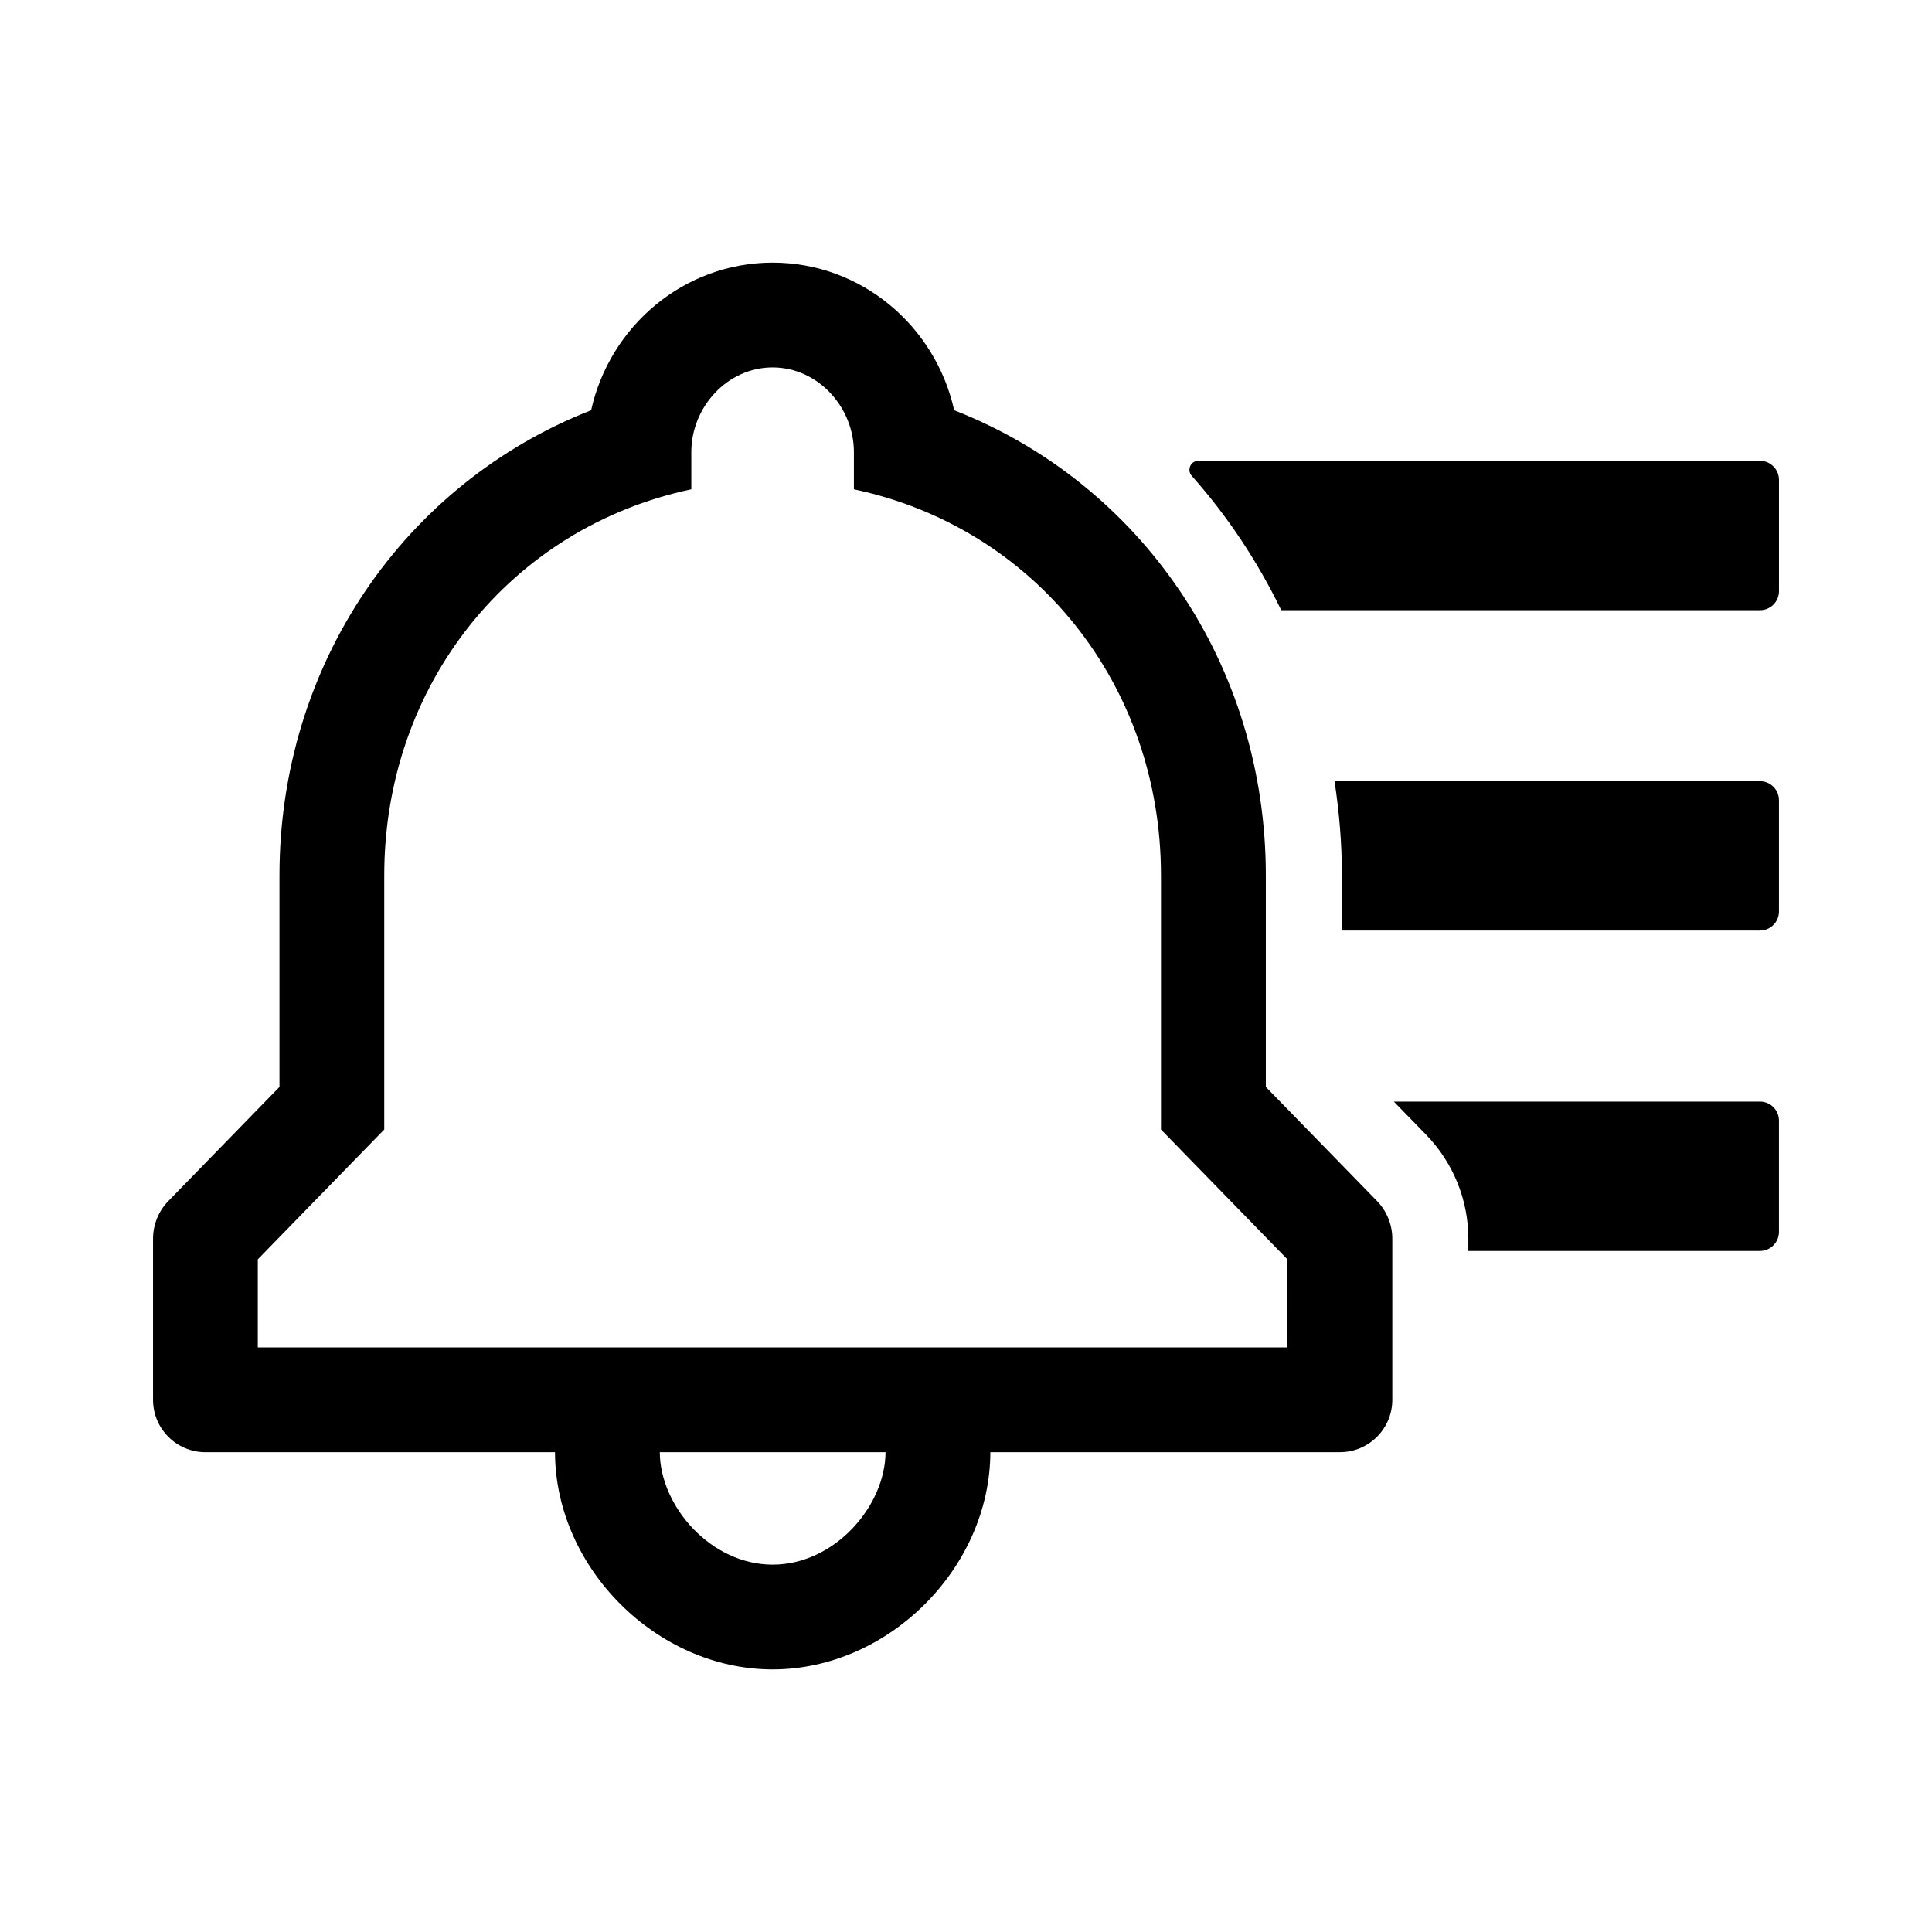
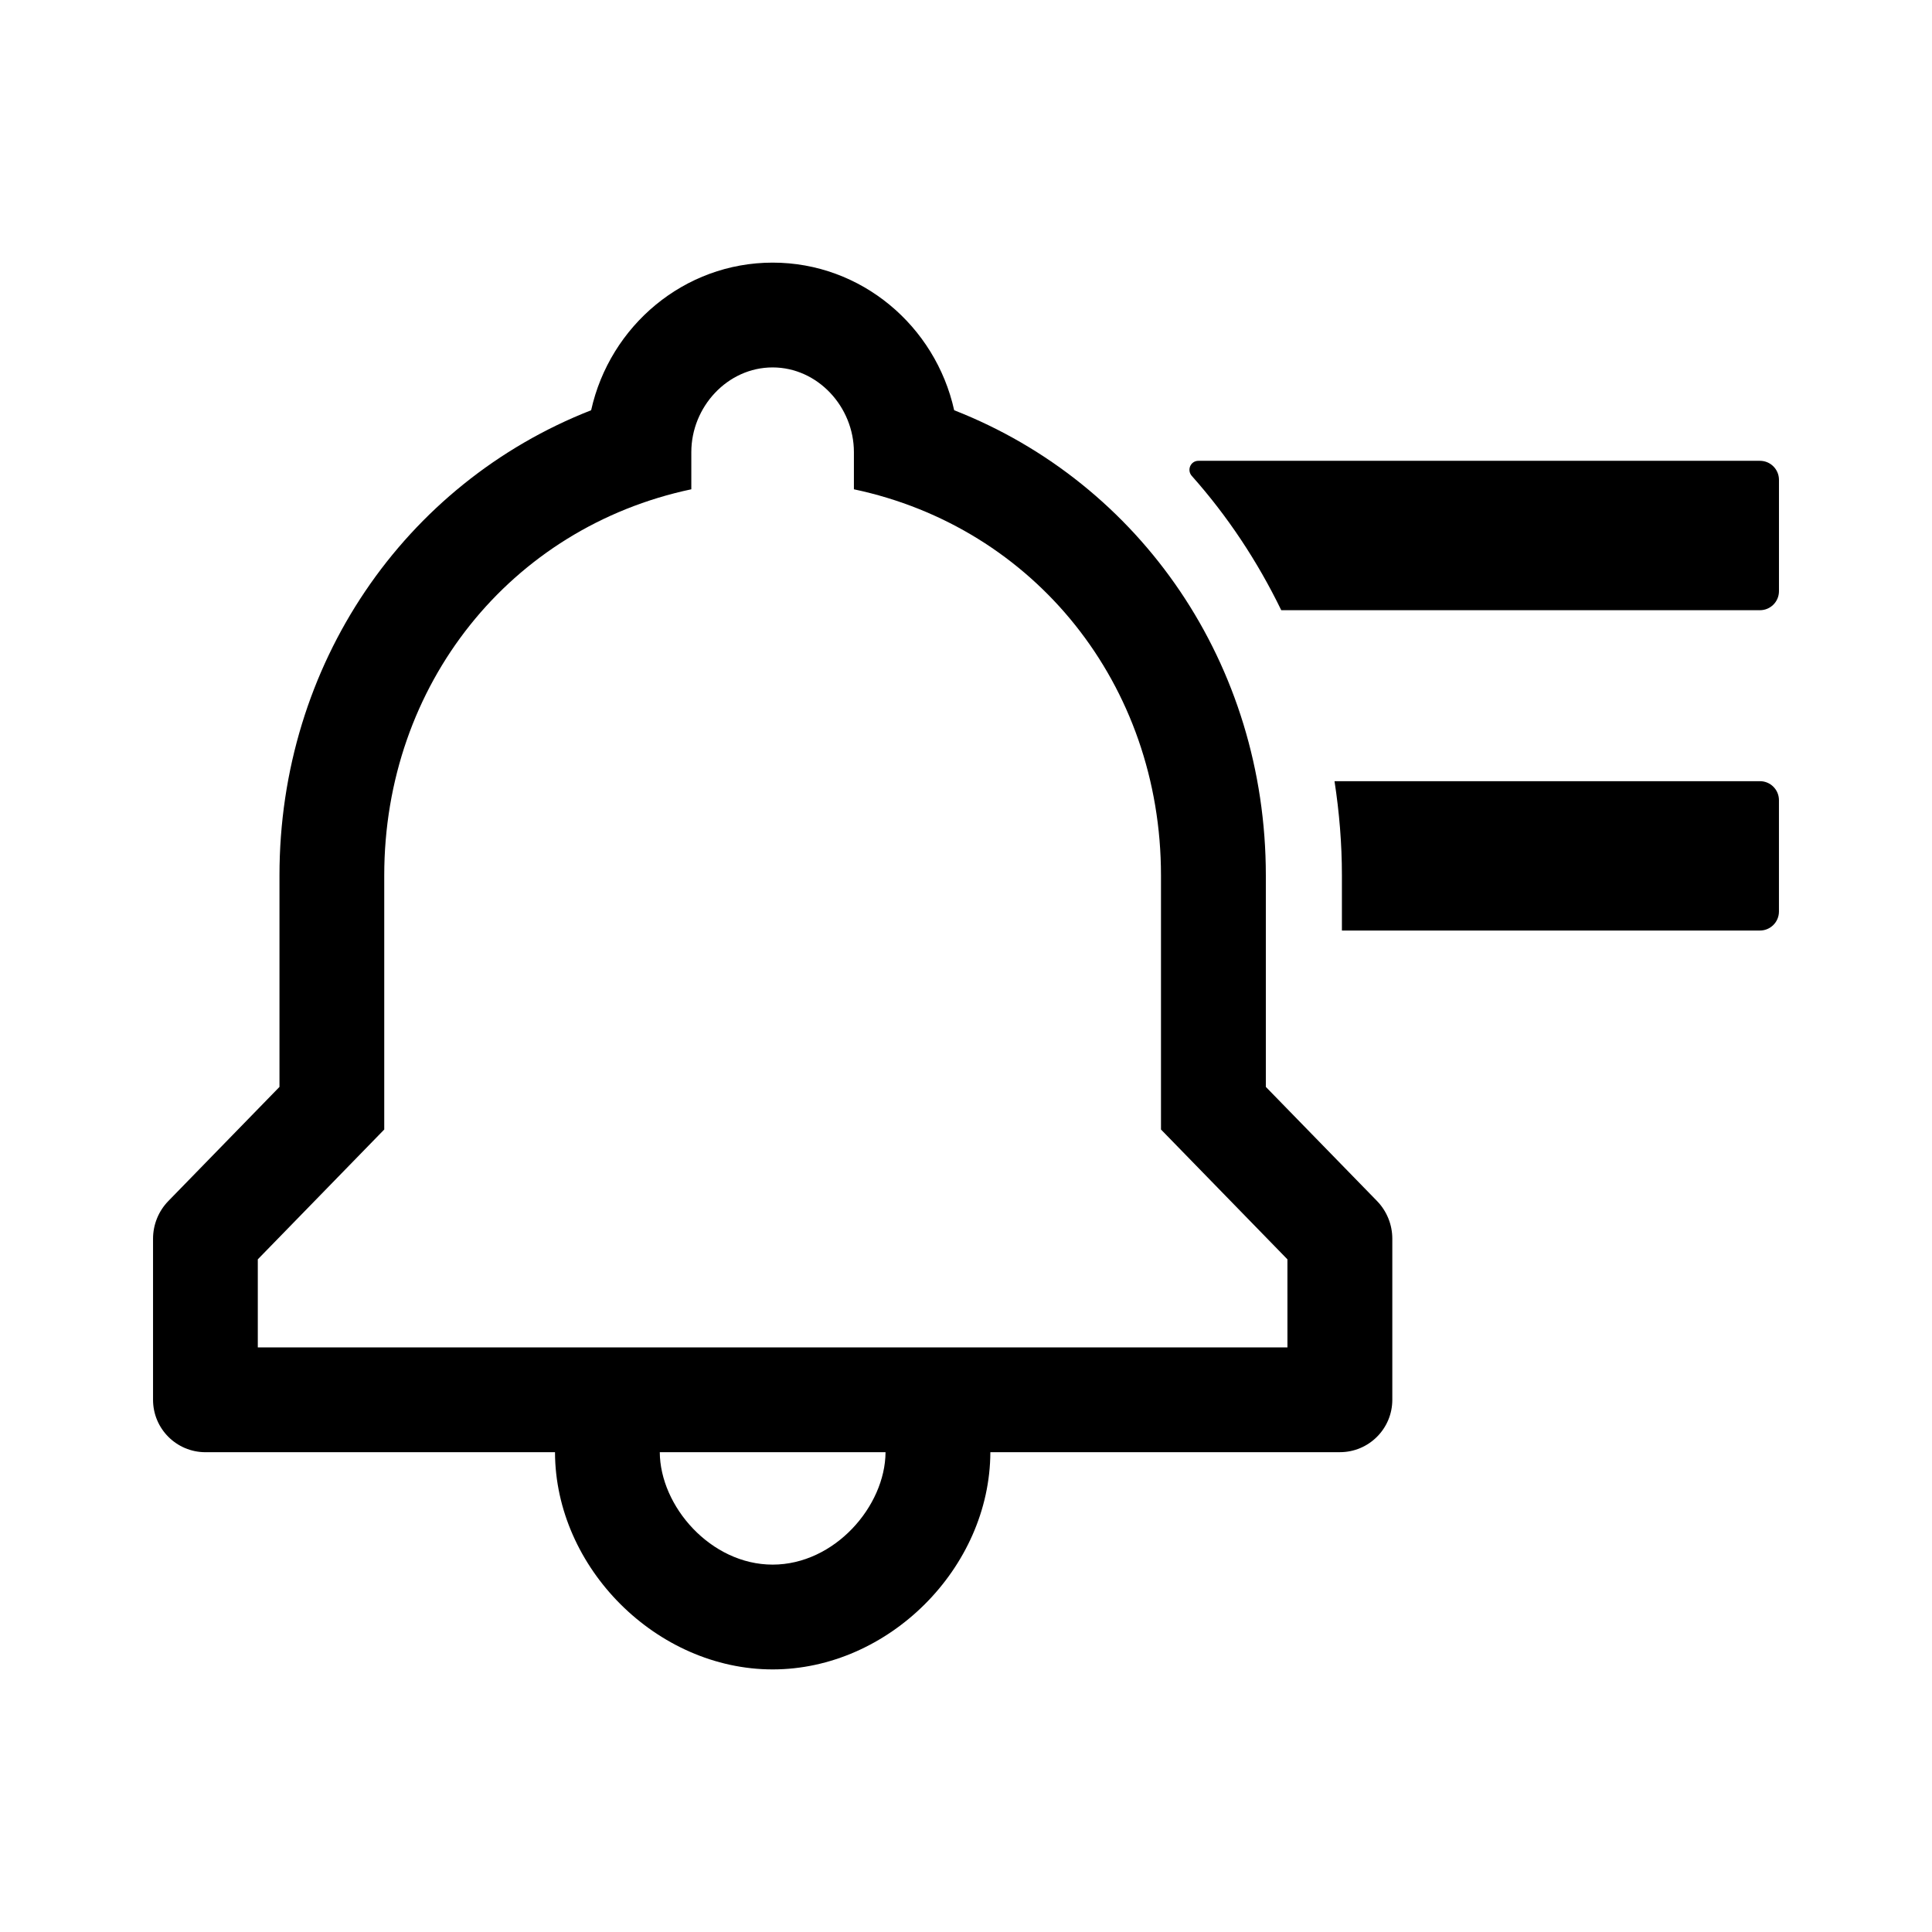
<svg xmlns="http://www.w3.org/2000/svg" fill="#000000" width="800px" height="800px" version="1.1" viewBox="144 144 512 512">
  <g>
    <path d="m610.4 266.12h-148.8c-2.09 0-3.144 2.449-1.754 4.012 9.488 10.664 17.422 22.652 23.699 35.578h126.86c2.781 0 5.039-2.258 5.039-5.039v-29.508c0-2.785-2.258-5.043-5.039-5.043z" />
    <path d="m610.4 351.02h-112.74c1.254 8.16 1.961 16.488 1.961 24.973v14.609h110.78c2.781 0 5.039-2.258 5.039-5.039v-29.508c0-2.777-2.258-5.035-5.039-5.035z" />
-     <path d="m610.4 435.93h-97.02l8.535 8.762c7.188 7.379 11.211 17.277 11.211 27.582v3.238h77.273c2.781 0 5.039-2.258 5.039-5.039v-29.508c0-2.785-2.258-5.035-5.039-5.035z" />
    <path d="m479.46 432.04v-56.031c0-55.871-33.051-103.88-82.594-123.29-4.973-22.371-24.652-39.121-48.105-39.121-23.449 0-43.133 16.75-48.105 39.121-49.543 19.41-82.594 67.418-82.594 123.29v56.035l-29.441 30.23c-2.609 2.676-4.066 6.266-4.066 10.004v42.684c0 7.668 6.219 13.887 13.887 13.887h92.637c0.07 30.676 26.992 57.562 57.684 57.562s57.609-26.887 57.688-57.57h92.637c7.668 0 13.887-6.219 13.887-13.887v-42.684c0-3.738-1.461-7.324-4.066-10.004zm-130.7 126.6c-16.41 0-29.836-15.469-29.91-29.797h59.828c-0.082 14.332-13.508 29.797-29.918 29.797zm136.44-57.566h-272.88v-23.336l33.508-34.406v-67.324c0-50.621 33.508-92.219 81.379-102.34v-9.855c0-11.969 9.574-22.441 21.543-22.441 11.965 0 21.543 10.473 21.543 22.441v9.855c47.871 10.125 81.379 51.723 81.379 102.34v67.324l33.508 34.406 0.004 23.336z" />
  </g>
</svg>